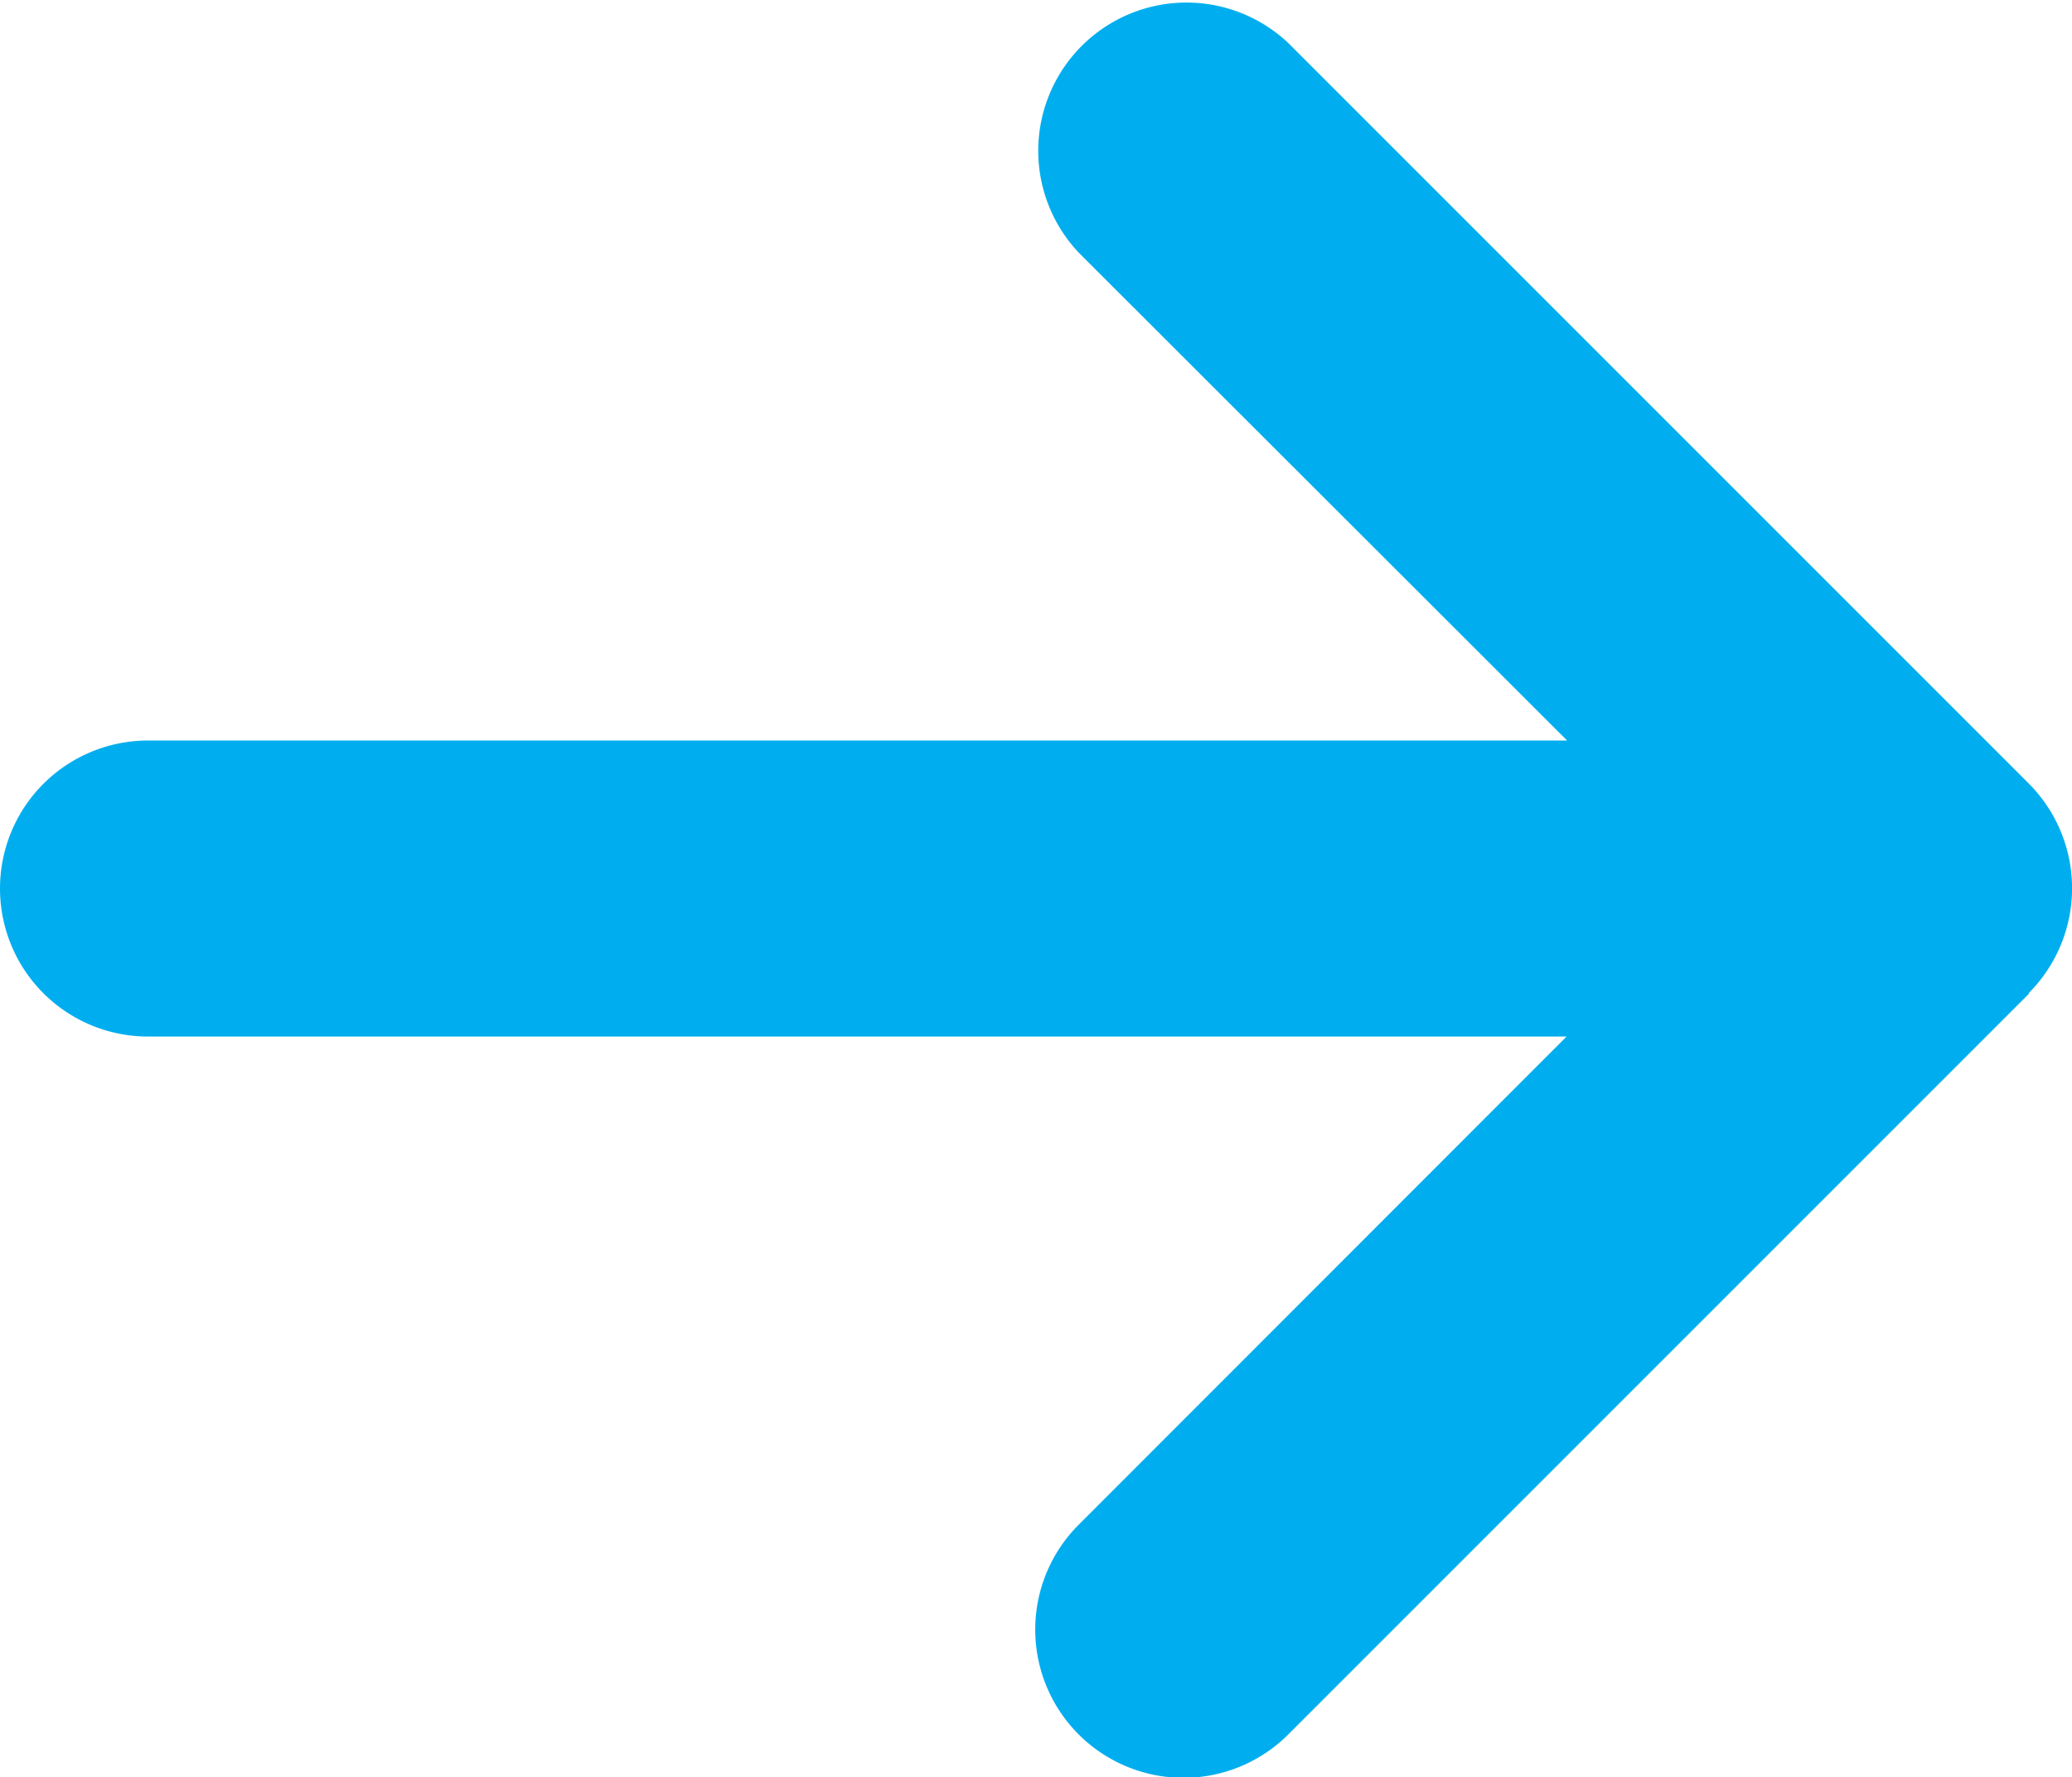
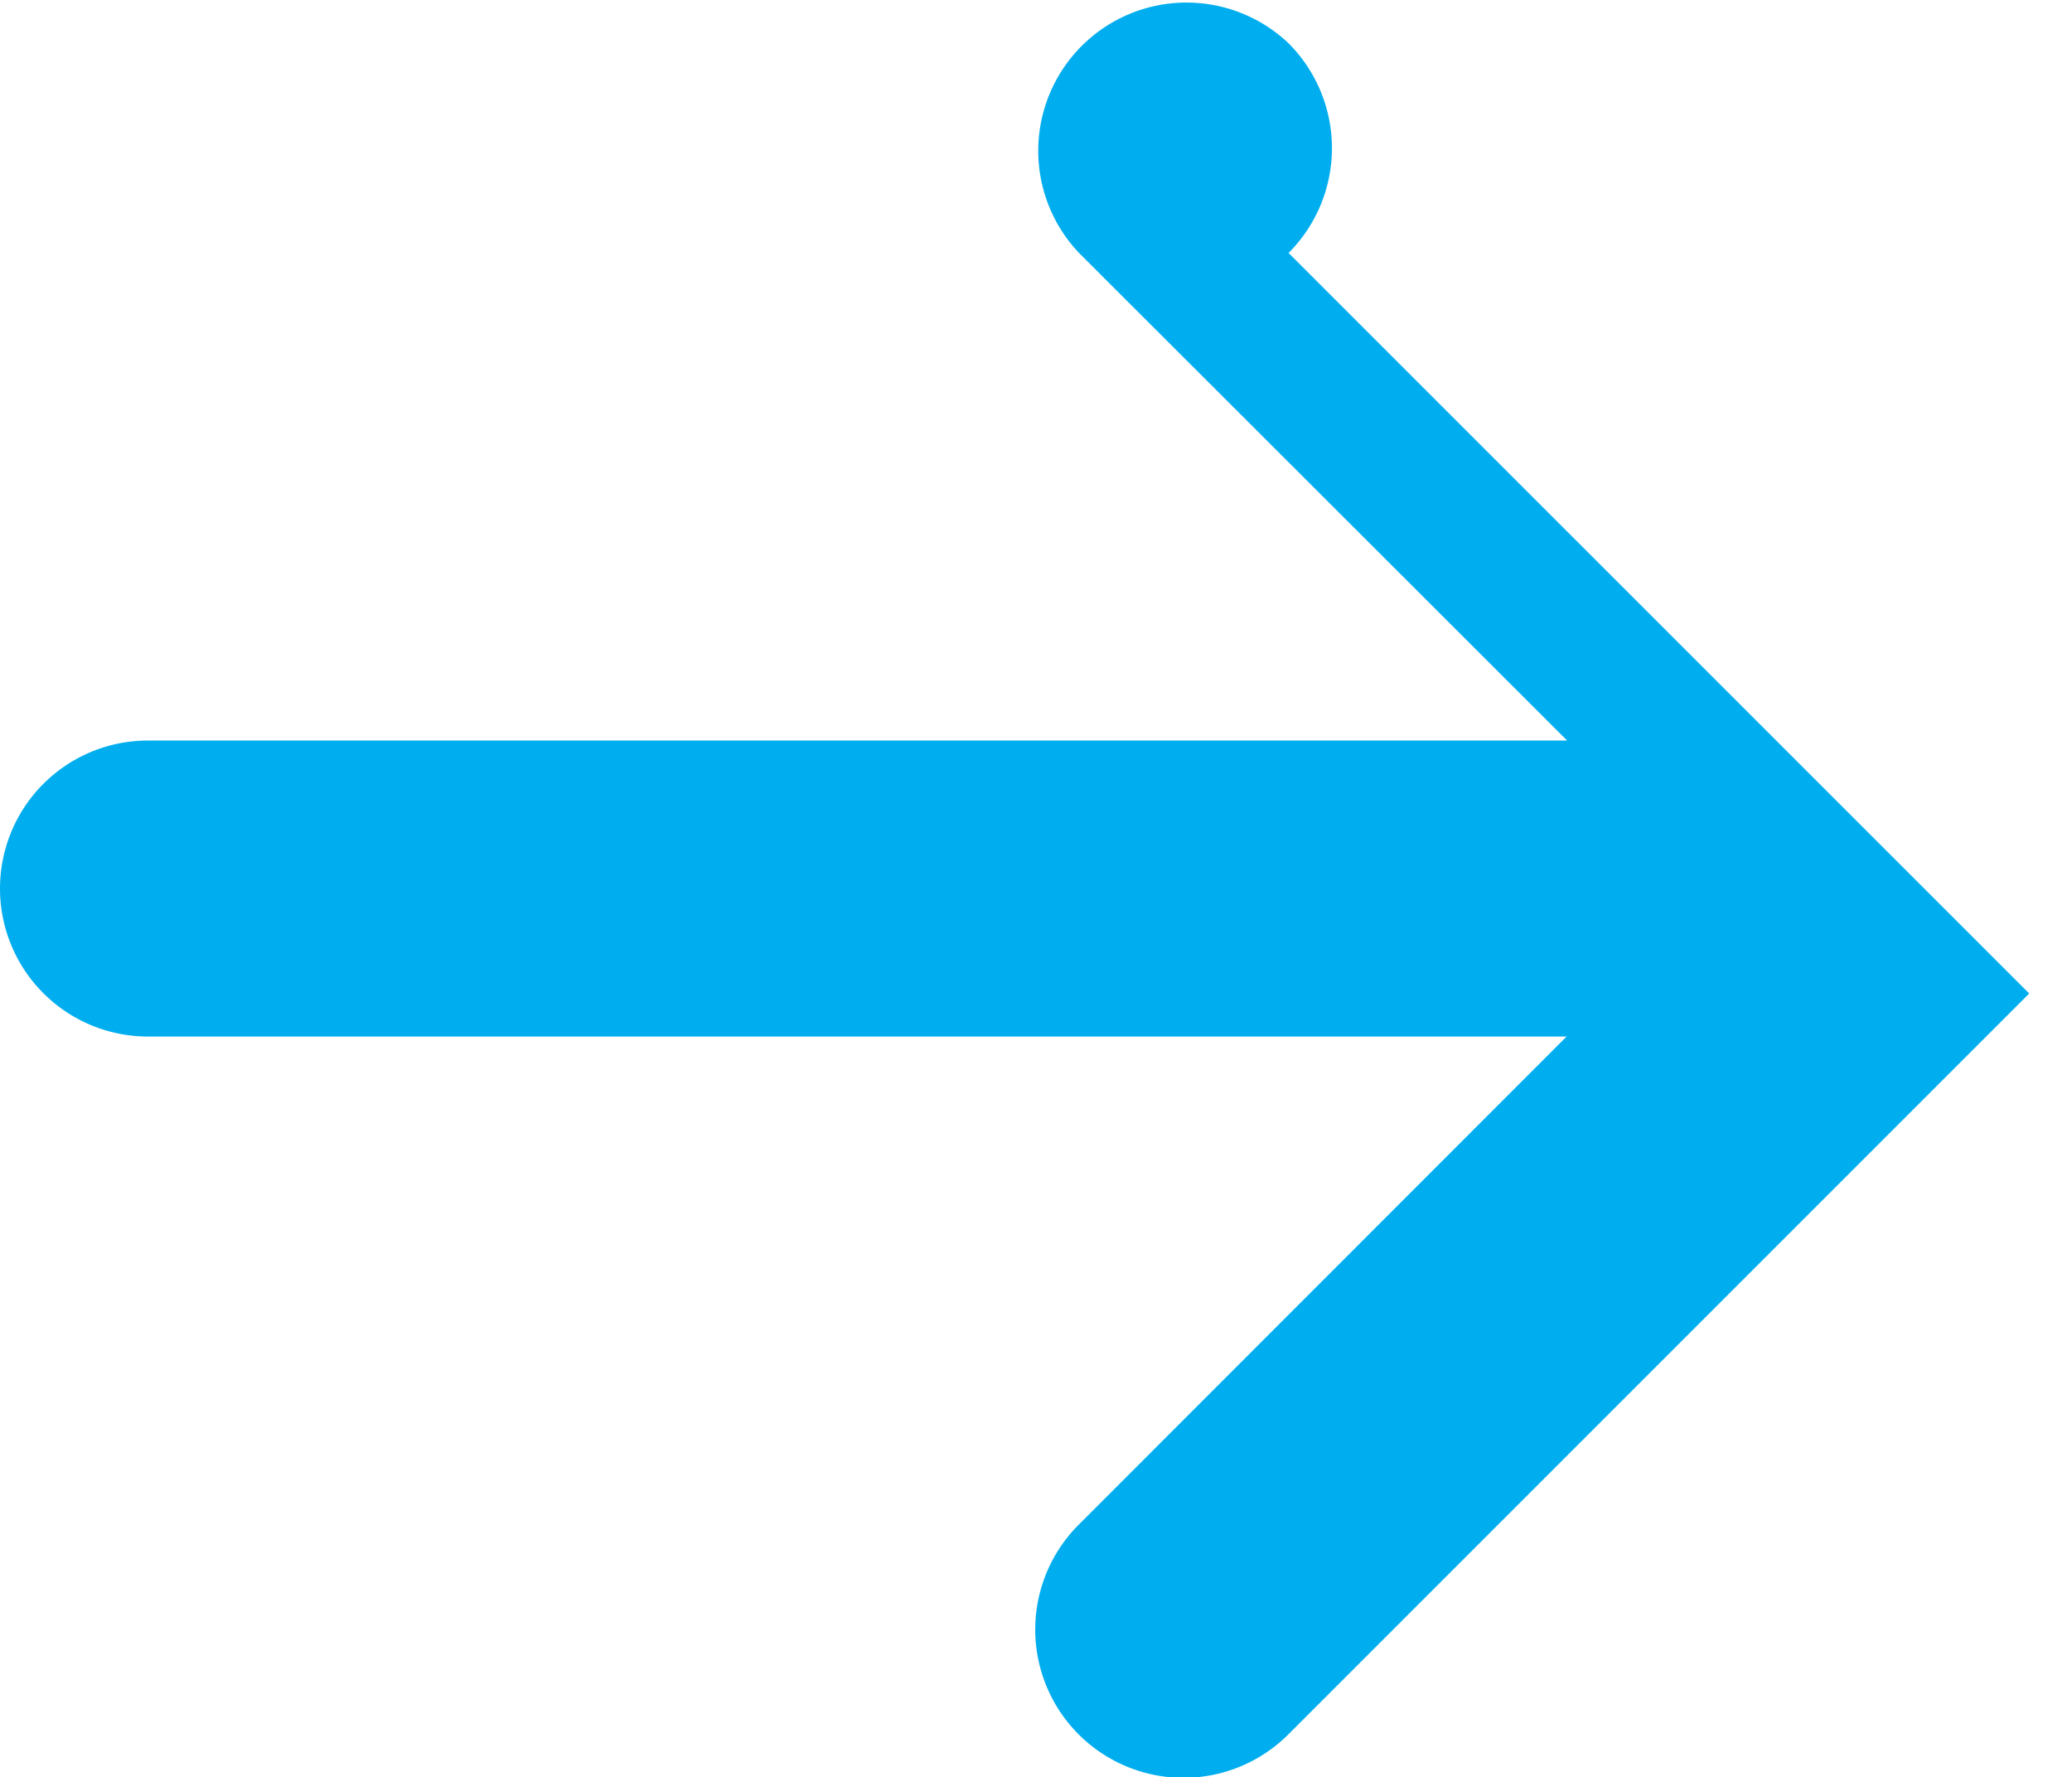
<svg xmlns="http://www.w3.org/2000/svg" width="16.366" height="14.036" viewBox="0 0 16.366 14.036">
-   <path id="Path_212" data-name="Path 212" d="M29.78,8.472l-5.846,5.846a1.171,1.171,0,1,1-1.656-1.656l3.848-3.85H14.921a1.169,1.169,0,1,1,0-2.338H26.13L22.275,2.623A1.171,1.171,0,0,1,23.93.967l5.846,5.846a1.172,1.172,0,0,1,0,1.656Z" transform="translate(-13.752 -0.625)" fill="#00aeef" />
+   <path id="Path_212" data-name="Path 212" d="M29.78,8.472l-5.846,5.846a1.171,1.171,0,1,1-1.656-1.656l3.848-3.85H14.921a1.169,1.169,0,1,1,0-2.338H26.13L22.275,2.623A1.171,1.171,0,0,1,23.93.967a1.172,1.172,0,0,1,0,1.656Z" transform="translate(-13.752 -0.625)" fill="#00aeef" />
</svg>